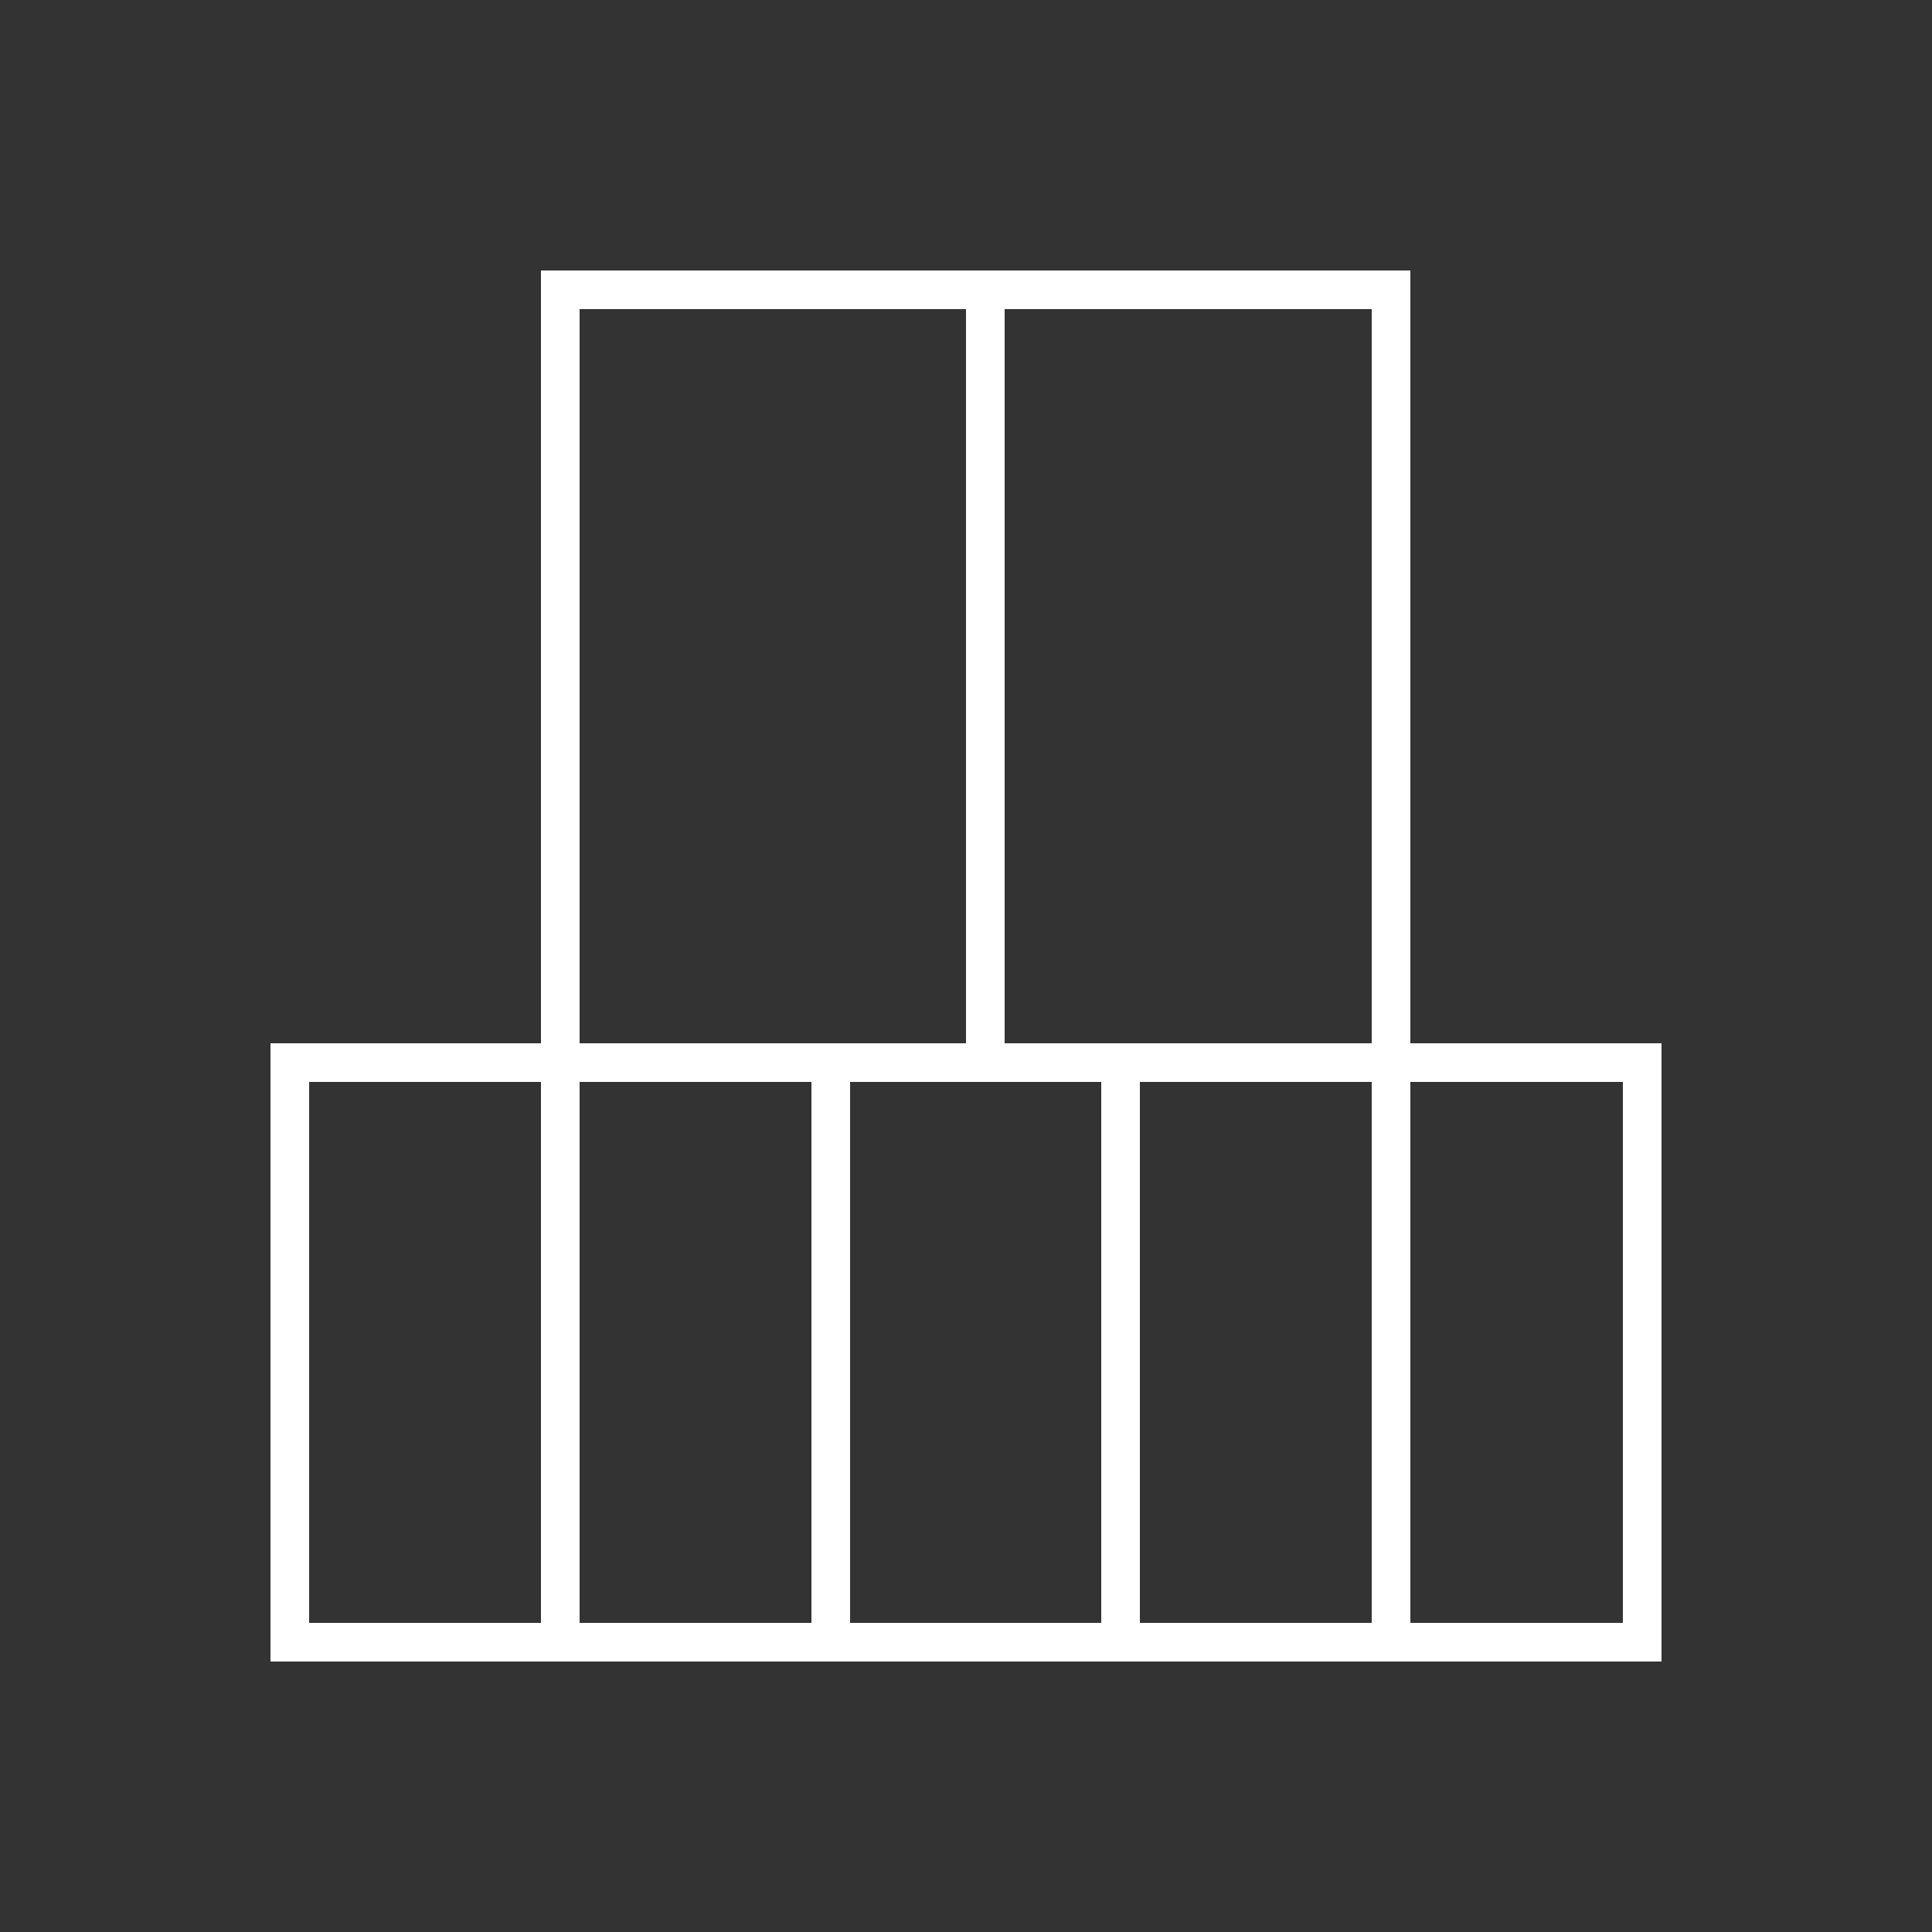
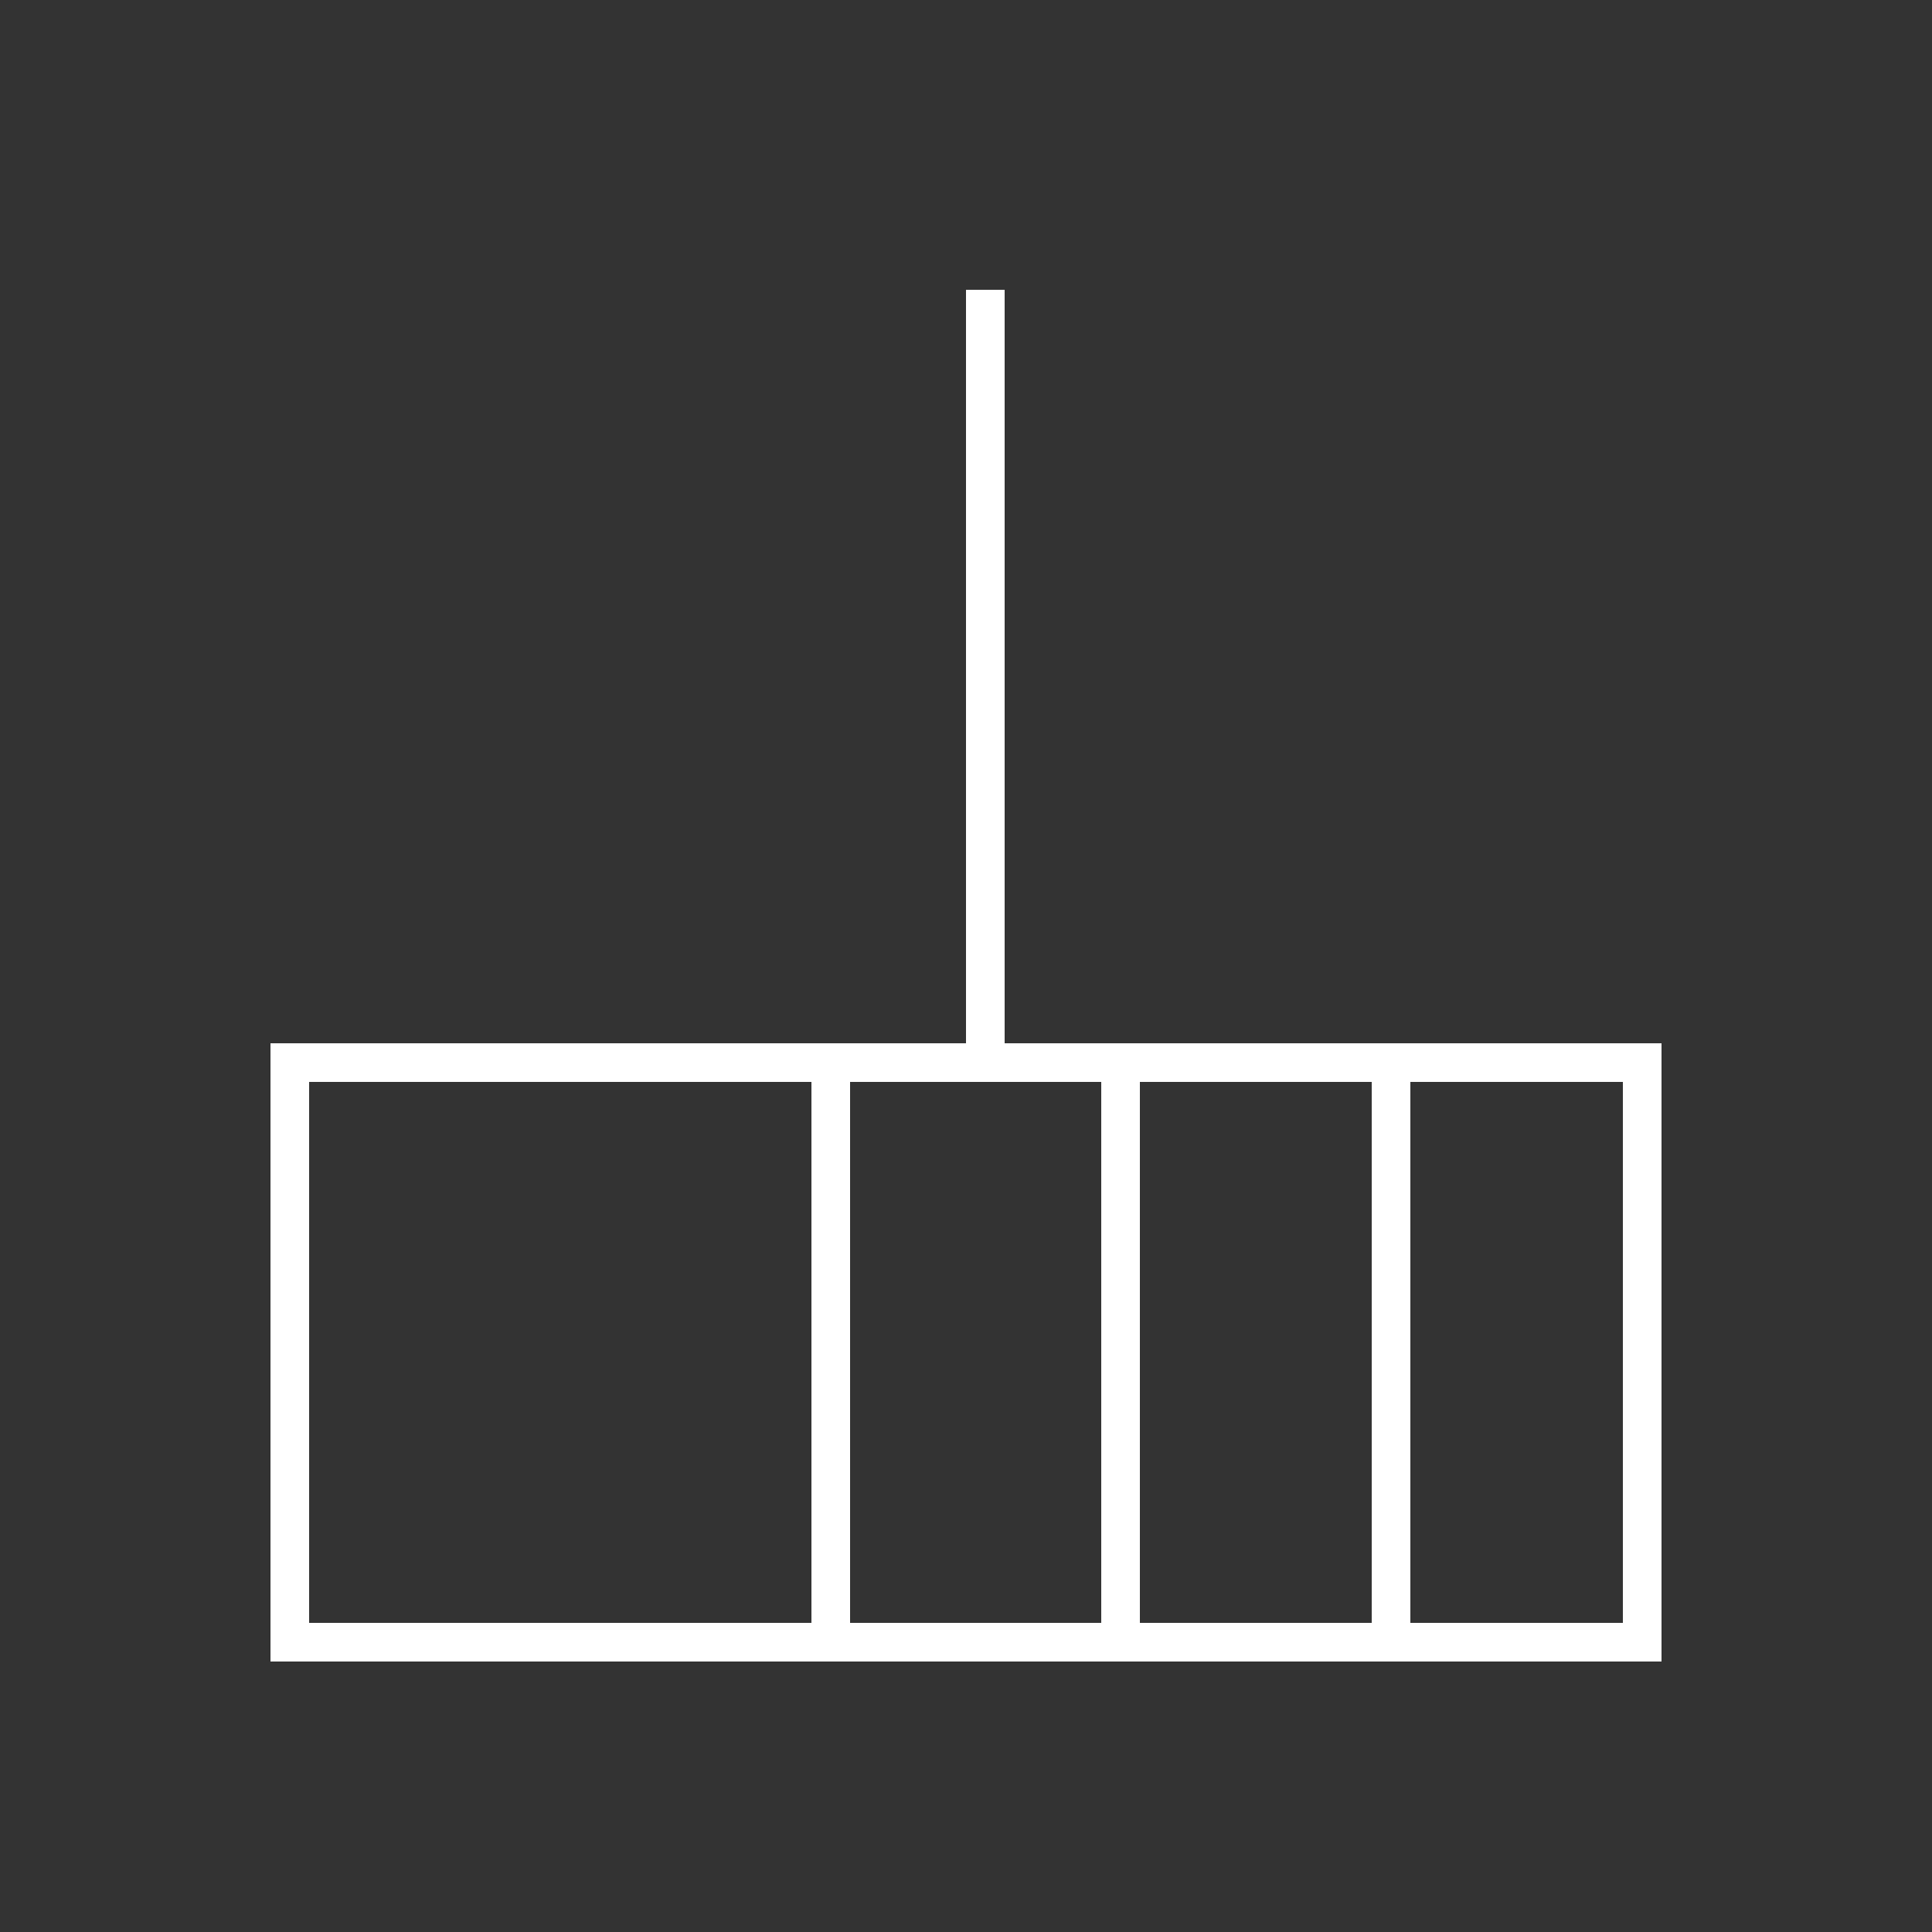
<svg xmlns="http://www.w3.org/2000/svg" width="100" height="100" viewBox="0 0 100 100" fill="none">
  <rect x="0" y="0" width="100" height="100" fill="#333333" stroke="none" />
  <g clip-path="url(#clip0_9_44)">
    <path d="M85 55H15V85H85V55Z" stroke="white" stroke-width="2" />
    <path d="M72 84V55" stroke="white" stroke-width="2" />
-     <path d="M29 84V55" stroke="white" stroke-width="2" />
    <path d="M43 84V55" stroke="white" stroke-width="2" />
    <path d="M58 84V55" stroke="white" stroke-width="2" />
-     <path d="M72 15H29V55H72V15Z" stroke="white" stroke-width="2" />
    <path d="M51 15V54" stroke="white" stroke-width="2" />
  </g>
  <defs>
    <clipPath id="clip0_9_44">
      <rect width="72" height="72" fill="white" transform="translate(14 14)" />
    </clipPath>
  </defs>
</svg>